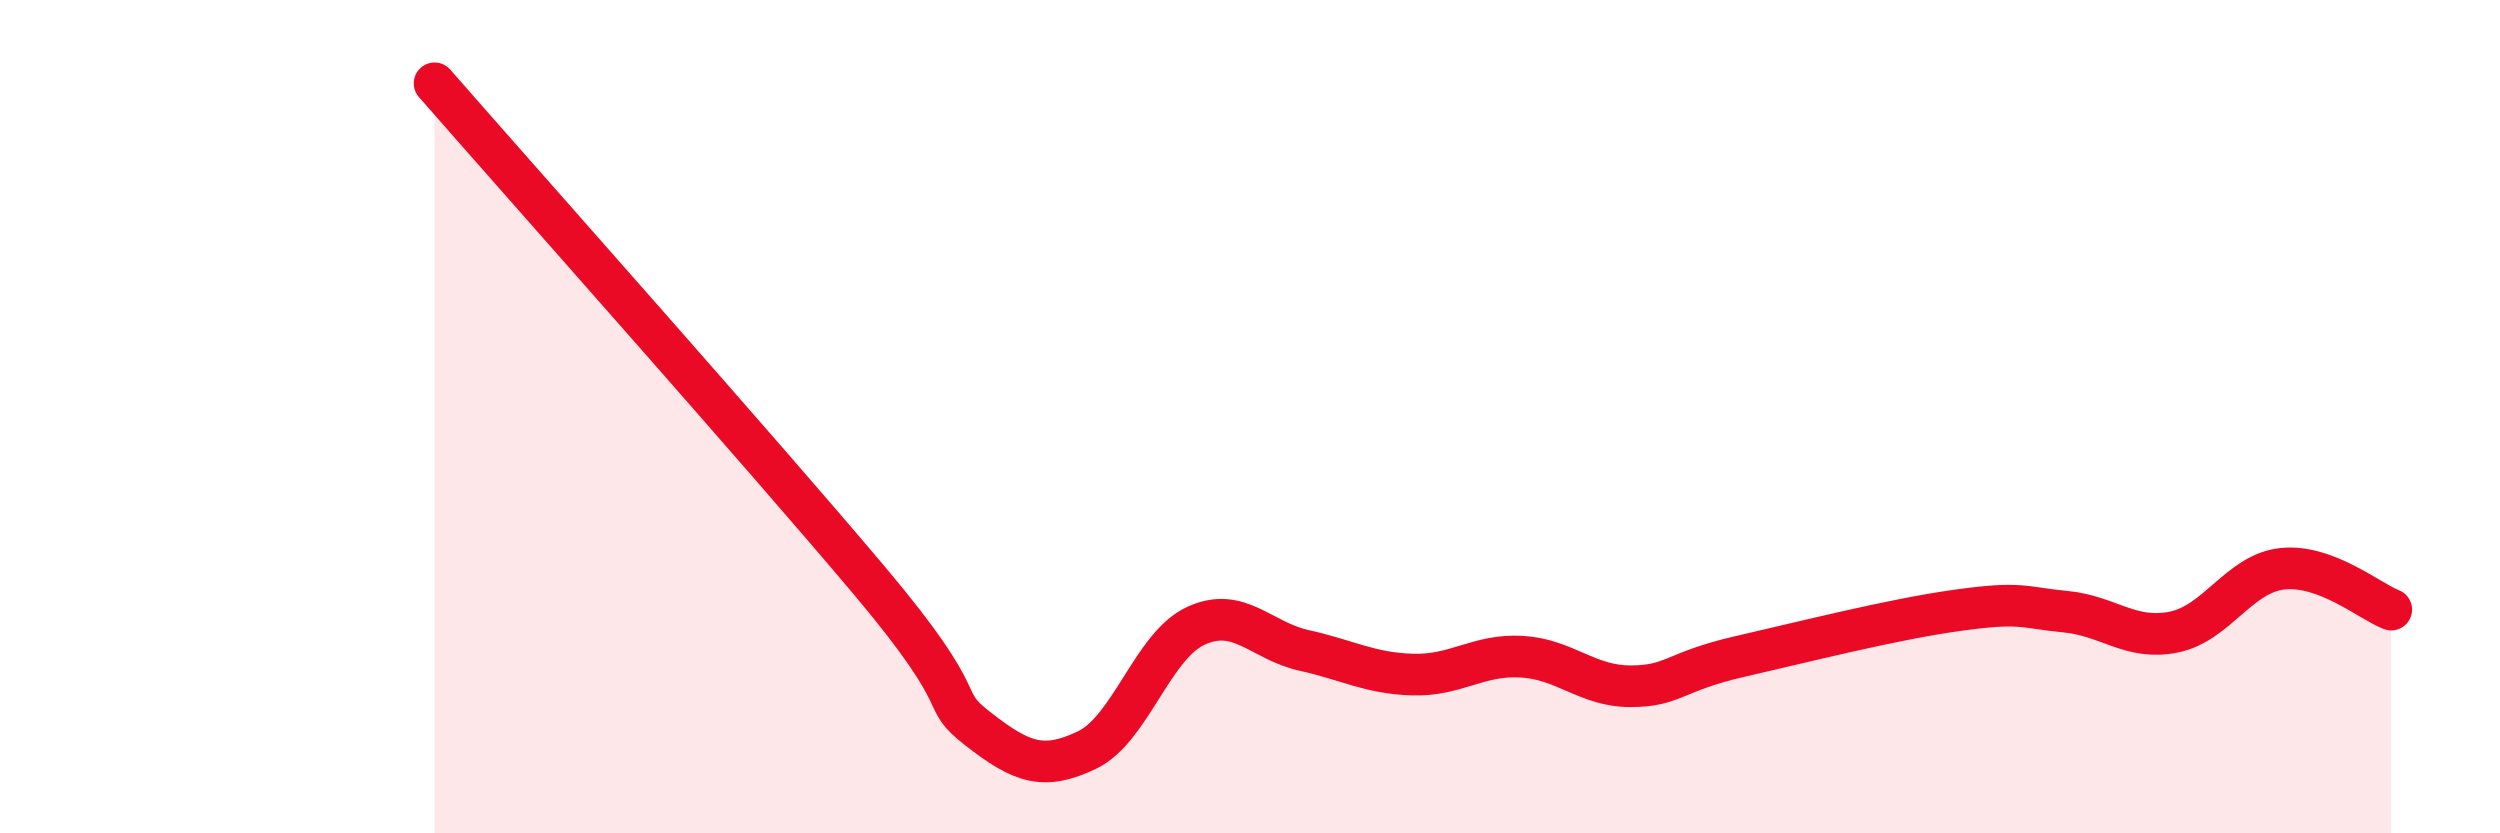
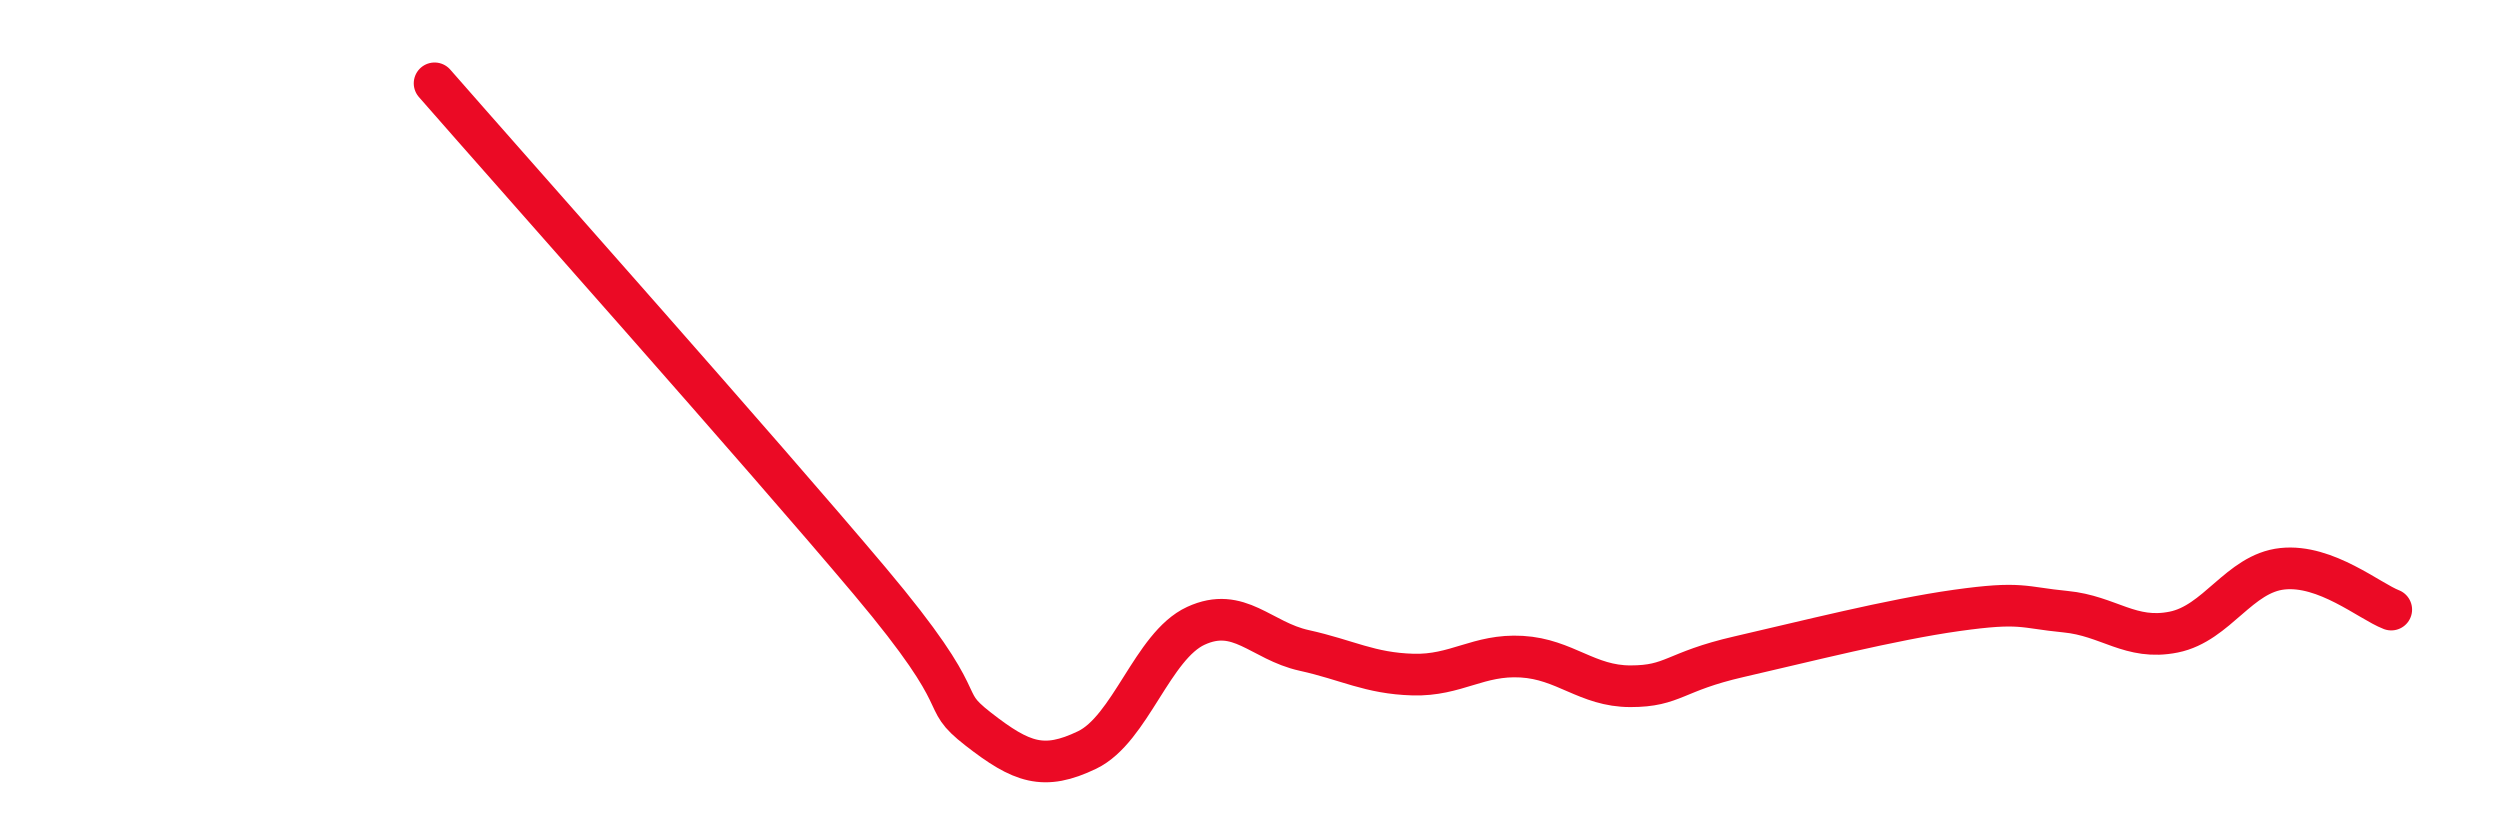
<svg xmlns="http://www.w3.org/2000/svg" width="60" height="20" viewBox="0 0 60 20">
-   <path d="M 10.43,2 C 12.52,4.39 18.26,10.84 20.87,13.94 C 23.48,17.04 22.44,16.69 23.48,17.5 C 24.52,18.31 25.05,18.5 26.09,18 C 27.13,17.5 27.66,15.5 28.7,15.02 C 29.74,14.54 30.26,15.38 31.3,15.61 C 32.34,15.84 32.87,16.16 33.91,16.19 C 34.95,16.22 35.48,15.7 36.52,15.76 C 37.56,15.82 38.09,16.47 39.13,16.47 C 40.17,16.47 40.17,16.12 41.74,15.76 C 43.31,15.4 45.39,14.87 46.96,14.65 C 48.53,14.43 48.53,14.58 49.57,14.68 C 50.61,14.78 51.13,15.38 52.17,15.17 C 53.21,14.96 53.74,13.76 54.78,13.65 C 55.82,13.54 56.87,14.43 57.39,14.63L57.39 20L10.43 20Z" fill="#EB0A25" opacity="0.1" stroke-linecap="round" stroke-linejoin="round" />
  <path d="M 10.43,2 C 12.52,4.39 18.26,10.84 20.87,13.94 C 23.48,17.04 22.44,16.69 23.48,17.5 C 24.52,18.31 25.05,18.5 26.09,18 C 27.13,17.5 27.66,15.5 28.7,15.02 C 29.74,14.54 30.26,15.38 31.3,15.61 C 32.34,15.84 32.87,16.16 33.91,16.19 C 34.95,16.22 35.48,15.7 36.52,15.76 C 37.56,15.82 38.09,16.47 39.13,16.47 C 40.17,16.47 40.17,16.12 41.74,15.76 C 43.31,15.4 45.39,14.87 46.96,14.65 C 48.53,14.43 48.53,14.58 49.57,14.68 C 50.61,14.78 51.13,15.38 52.17,15.17 C 53.21,14.96 53.74,13.76 54.78,13.65 C 55.82,13.54 56.87,14.43 57.39,14.63" stroke="#EB0A25" stroke-width="1" fill="none" stroke-linecap="round" stroke-linejoin="round" />
</svg>